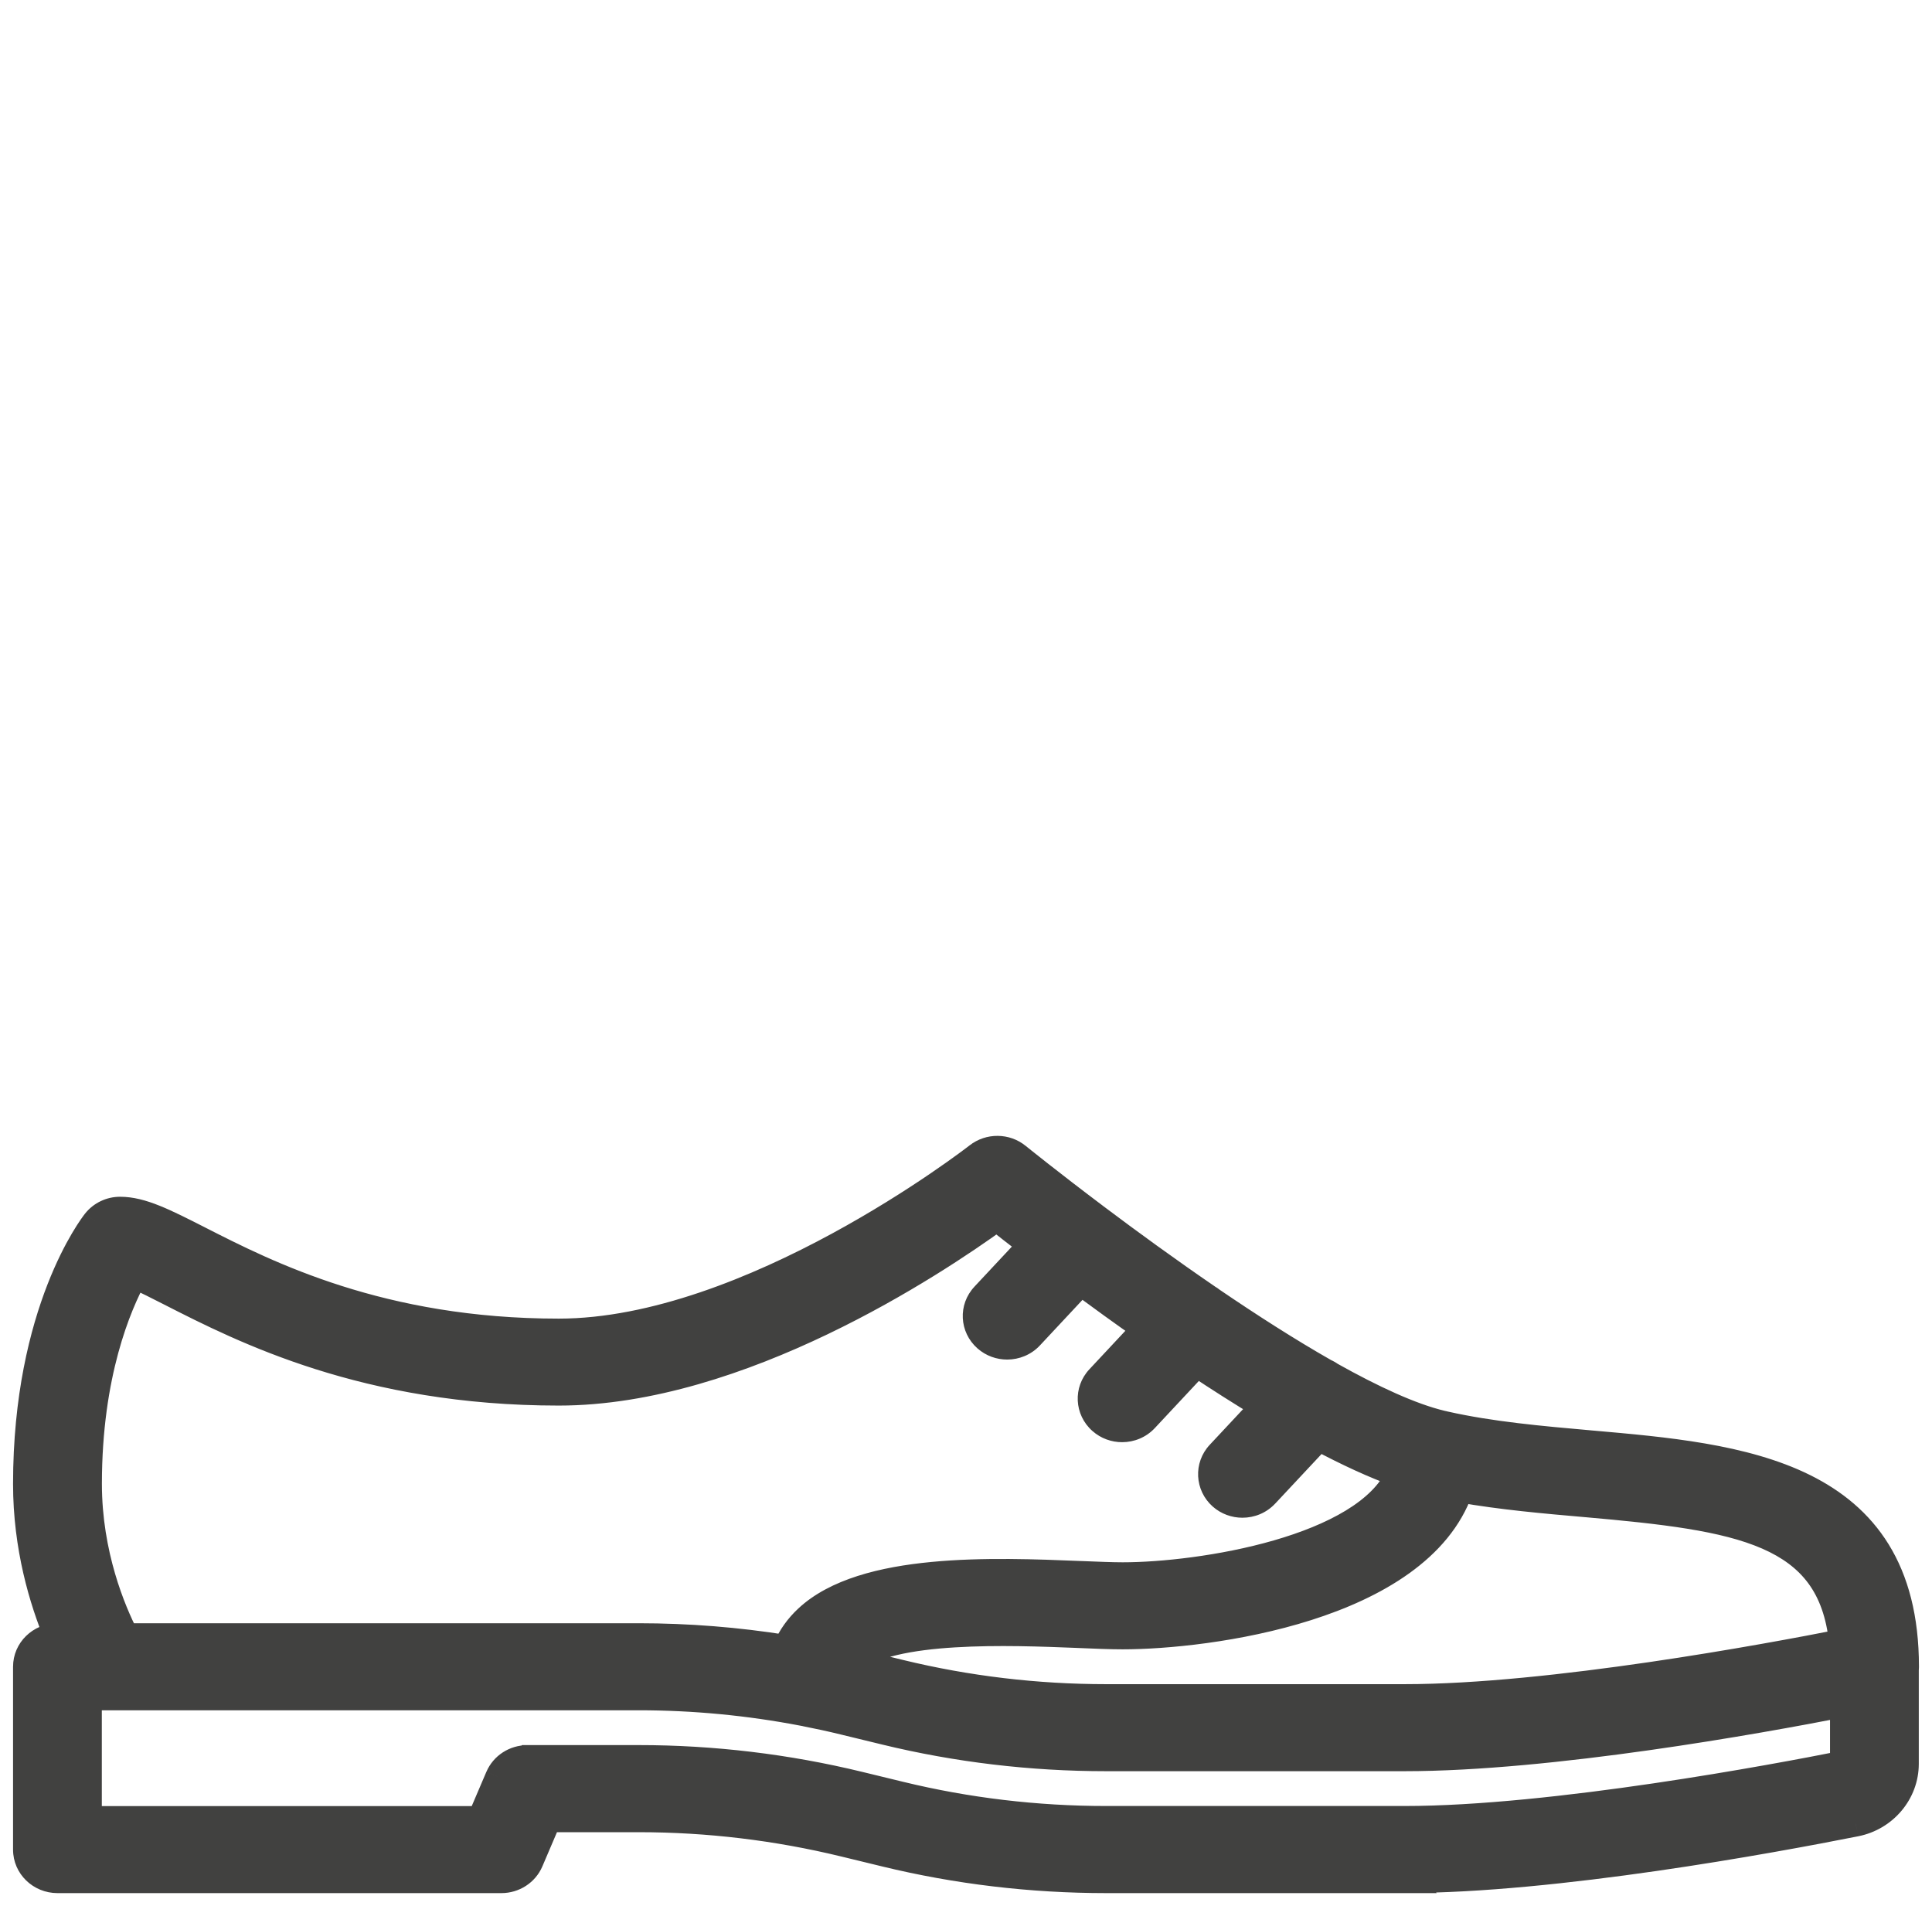
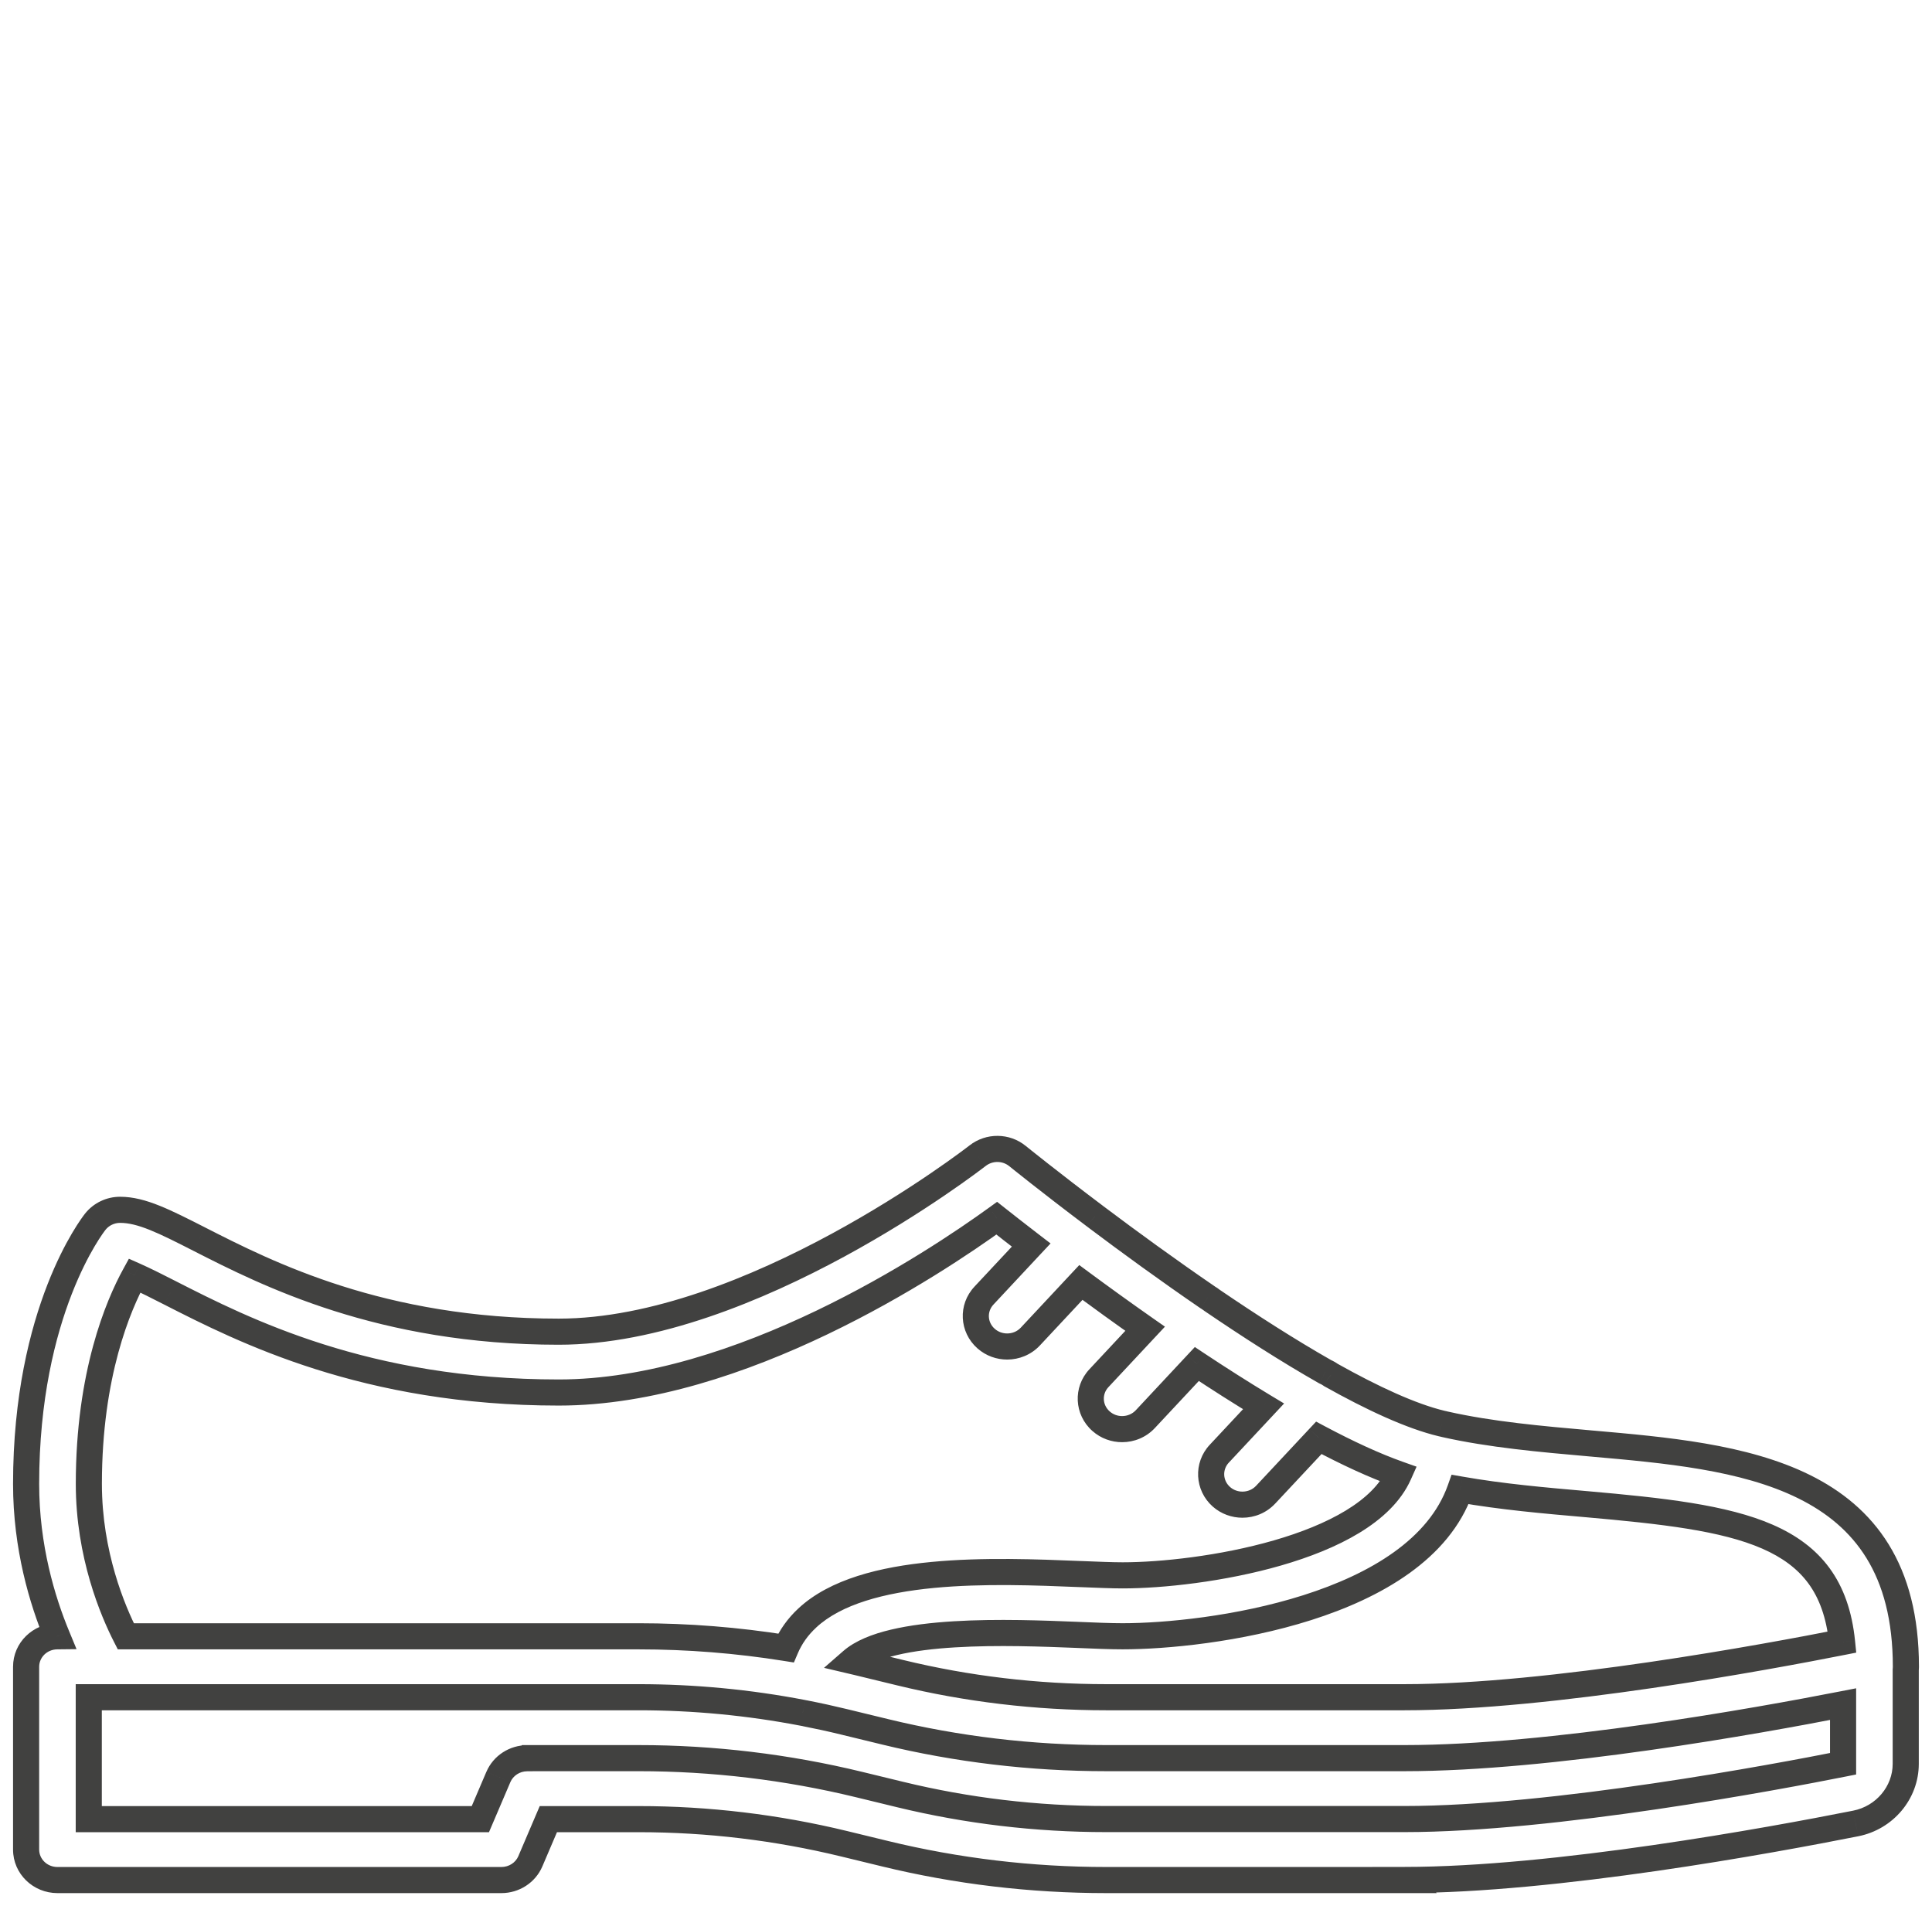
<svg xmlns="http://www.w3.org/2000/svg" width="74" height="73" viewBox="0 0 74 73" fill="none">
-   <path fill-rule="evenodd" clip-rule="evenodd" d="M2.187 62.665C1.622 61.303 1 59.254 1 56.831C1 50.194 3.544 46.922 3.652 46.785C3.88 46.499 4.231 46.332 4.6 46.332C5.427 46.332 6.303 46.778 7.631 47.454L7.633 47.455C10.237 48.782 14.592 50.999 21.399 50.999C28.731 50.999 37.255 44.406 37.443 44.261L37.446 44.259C37.892 43.909 38.531 43.915 38.969 44.27C39.005 44.3 40.185 45.254 41.937 46.573C41.97 46.596 42.003 46.62 42.035 46.647C43.244 47.555 44.714 48.628 46.264 49.689C46.319 49.721 46.372 49.757 46.423 49.798C47.851 50.771 49.342 51.728 50.754 52.532C50.831 52.565 50.905 52.607 50.975 52.657C52.569 53.551 54.053 54.238 55.222 54.517C55.261 54.525 55.299 54.533 55.337 54.544C57.092 54.941 59.028 55.112 60.903 55.277L60.968 55.283L60.972 55.283C66.611 55.779 73 56.341 73 63.831C73 63.87 72.998 63.91 72.994 63.948V67.55C72.994 68.652 72.187 69.614 71.074 69.833C67.798 70.484 59.56 71.997 53.795 71.997L53.798 72H42.371C39.506 72 36.657 71.662 33.9 70.991L32.328 70.609C29.76 69.985 27.114 69.667 24.462 69.667H21.003L20.313 71.283C20.127 71.717 19.689 72 19.206 72H2.2C1.537 72 1 71.478 1 70.833V63.831C1 63.191 1.53 62.672 2.187 62.665ZM48.397 53.859L46.7 55.673C46.256 56.148 46.292 56.886 46.781 57.321C47.012 57.525 47.3 57.624 47.588 57.624C47.915 57.624 48.239 57.496 48.476 57.242L50.514 55.064C51.602 55.643 52.642 56.127 53.58 56.46C52.294 59.335 45.985 60.331 43.002 60.331C42.596 60.331 42.058 60.309 41.437 60.284L41.373 60.281C38.072 60.147 33.087 59.946 30.921 61.964C30.559 62.299 30.285 62.686 30.102 63.113C28.238 62.815 26.35 62.665 24.459 62.665H4.818C4.326 61.704 3.403 59.539 3.403 56.826C3.403 52.623 4.534 49.981 5.155 48.849C5.551 49.024 6.07 49.287 6.52 49.517C9.319 50.943 14.005 53.329 21.402 53.329C28.338 53.329 35.781 48.389 38.178 46.653C38.52 46.924 38.967 47.274 39.497 47.681L37.689 49.616C37.242 50.092 37.278 50.83 37.77 51.264C38.001 51.468 38.289 51.567 38.577 51.567C38.904 51.567 39.228 51.439 39.465 51.185L41.4 49.115C42.157 49.674 42.987 50.275 43.861 50.887L42.092 52.78C41.645 53.255 41.681 53.993 42.173 54.428C42.404 54.632 42.692 54.731 42.98 54.731C43.307 54.731 43.631 54.603 43.868 54.349L45.841 52.237C46.684 52.797 47.544 53.345 48.397 53.859ZM30.846 65.616C30.812 65.611 30.778 65.604 30.745 65.596C28.678 65.199 26.57 64.998 24.459 64.998H3.4V69.667H18.399L19.089 68.051C19.275 67.617 19.713 67.334 20.196 67.334L20.199 67.331H24.459C27.306 67.331 30.147 67.672 32.907 68.343L34.479 68.725C37.047 69.349 39.701 69.664 42.368 69.664H53.795C59.498 69.664 68.095 68.045 70.594 67.547V65.263C67.345 65.899 59.399 67.331 53.795 67.331H42.368C39.503 67.331 36.654 66.993 33.897 66.322L32.325 65.94C31.835 65.821 31.342 65.713 30.846 65.616ZM41.26 62.611C38.743 62.51 34.097 62.323 32.624 63.609C32.718 63.631 32.813 63.654 32.907 63.677L34.479 64.059C37.047 64.683 39.701 64.998 42.368 64.998H53.795C59.383 64.998 67.719 63.449 70.555 62.888C70.124 58.645 66.632 58.122 60.752 57.604L60.747 57.604C59.154 57.465 57.517 57.321 55.928 57.042C54.31 61.614 46.241 62.664 43.002 62.664C42.531 62.664 41.949 62.64 41.273 62.611L41.26 62.611Z" fill="#414140" />
  <path d="M2.187 62.665L2.192 63.165L2.932 63.157L2.649 62.473L2.187 62.665ZM3.652 46.785L3.261 46.473L3.259 46.475L3.652 46.785ZM7.631 47.454L7.857 47.009L7.857 47.008L7.631 47.454ZM7.633 47.455L7.86 47.01L7.86 47.01L7.633 47.455ZM37.443 44.261L37.138 43.865L37.137 43.865L37.443 44.261ZM37.446 44.259L37.751 44.655L37.754 44.653L37.446 44.259ZM38.969 44.27L39.285 43.883L39.285 43.883L38.969 44.27ZM41.937 46.573L41.636 46.972L41.646 46.98L41.657 46.987L41.937 46.573ZM42.035 46.647L41.714 47.031L41.724 47.039L41.735 47.047L42.035 46.647ZM46.264 49.689L45.981 50.102L45.998 50.113L46.016 50.123L46.264 49.689ZM46.423 49.798L46.109 50.187L46.124 50.2L46.141 50.211L46.423 49.798ZM50.754 52.532L50.507 52.966L50.531 52.98L50.556 52.991L50.754 52.532ZM50.975 52.657L50.684 53.063L50.706 53.079L50.73 53.093L50.975 52.657ZM55.222 54.517L55.106 55.004L55.119 55.007L55.133 55.01L55.222 54.517ZM55.337 54.544L55.201 55.025L55.214 55.029L55.226 55.032L55.337 54.544ZM60.903 55.277L60.859 55.775L60.903 55.277ZM60.968 55.283L60.924 55.781L60.924 55.781L60.968 55.283ZM60.972 55.283L61.016 54.785L60.972 55.283ZM72.994 63.948L72.497 63.897L72.494 63.923V63.948H72.994ZM71.074 69.833L70.978 69.343L70.977 69.343L71.074 69.833ZM53.795 71.997V71.497H52.564L53.446 72.356L53.795 71.997ZM53.798 72V72.5H55.029L54.146 71.642L53.798 72ZM33.9 70.991L34.018 70.505L34.018 70.505L33.9 70.991ZM32.328 70.609L32.446 70.123L32.328 70.609ZM21.003 69.667V69.167H20.673L20.543 69.471L21.003 69.667ZM20.313 71.283L20.773 71.479L20.773 71.479L20.313 71.283ZM46.7 55.673L46.335 55.332L46.335 55.332L46.7 55.673ZM48.397 53.859L48.762 54.201L49.184 53.749L48.655 53.431L48.397 53.859ZM46.781 57.321L46.449 57.695L46.45 57.696L46.781 57.321ZM48.476 57.242L48.111 56.901L48.111 56.901L48.476 57.242ZM50.514 55.064L50.748 54.623L50.41 54.443L50.148 54.723L50.514 55.064ZM53.58 56.46L54.037 56.664L54.258 56.169L53.748 55.988L53.58 56.46ZM41.437 60.284L41.458 59.784H41.458L41.437 60.284ZM41.373 60.281L41.352 60.781L41.352 60.781L41.373 60.281ZM30.921 61.964L31.261 62.331L31.261 62.33L30.921 61.964ZM30.102 63.113L30.023 63.607L30.408 63.668L30.561 63.31L30.102 63.113ZM4.818 62.665L4.373 62.893L4.512 63.165H4.818V62.665ZM5.155 48.849L5.357 48.392L4.937 48.206L4.716 48.609L5.155 48.849ZM6.52 49.517L6.292 49.962L6.293 49.963L6.52 49.517ZM38.178 46.653L38.488 46.261L38.191 46.026L37.884 46.248L38.178 46.653ZM39.497 47.681L39.862 48.022L40.239 47.62L39.802 47.285L39.497 47.681ZM37.689 49.616L38.053 49.959L38.054 49.958L37.689 49.616ZM37.77 51.264L38.101 50.889L38.101 50.889L37.77 51.264ZM39.465 51.185L39.099 50.844L39.099 50.844L39.465 51.185ZM41.4 49.115L41.697 48.713L41.339 48.448L41.034 48.773L41.4 49.115ZM43.861 50.887L44.226 51.228L44.62 50.807L44.148 50.477L43.861 50.887ZM42.092 52.78L42.456 53.122L42.457 53.121L42.092 52.78ZM42.173 54.428L42.504 54.053L42.504 54.053L42.173 54.428ZM43.868 54.349L43.503 54.008L43.503 54.008L43.868 54.349ZM45.841 52.237L46.117 51.821L45.765 51.587L45.476 51.896L45.841 52.237ZM30.745 65.596L30.861 65.11L30.85 65.107L30.84 65.105L30.745 65.596ZM30.846 65.616L30.942 65.125L30.931 65.123L30.921 65.121L30.846 65.616ZM3.4 64.998V64.498H2.9V64.998H3.4ZM3.4 69.667H2.9V70.167H3.4V69.667ZM18.399 69.667V70.167H18.729L18.859 69.863L18.399 69.667ZM19.089 68.051L18.63 67.855L18.629 67.855L19.089 68.051ZM20.196 67.334V67.834H20.399L20.545 67.692L20.196 67.334ZM20.199 67.331V66.831H19.996L19.851 66.972L20.199 67.331ZM32.907 68.343L32.789 68.829L32.907 68.343ZM34.479 68.725L34.597 68.239L34.479 68.725ZM70.594 67.547L70.692 68.037L71.094 67.957V67.547H70.594ZM70.594 65.263H71.094V64.656L70.498 64.772L70.594 65.263ZM33.897 66.322L34.015 65.836L34.015 65.836L33.897 66.322ZM32.325 65.94L32.207 66.426L32.325 65.94ZM32.624 63.609L32.295 63.233L31.561 63.873L32.51 64.096L32.624 63.609ZM41.26 62.611L41.24 63.11L41.24 63.11L41.26 62.611ZM32.907 63.677L32.789 64.162L32.789 64.162L32.907 63.677ZM34.479 64.059L34.597 63.573L34.479 64.059ZM70.555 62.888L70.652 63.378L71.098 63.29L71.052 62.837L70.555 62.888ZM60.752 57.604L60.795 57.106L60.795 57.106L60.752 57.604ZM60.747 57.604L60.791 57.106L60.791 57.106L60.747 57.604ZM55.928 57.042L56.015 56.549L55.598 56.476L55.457 56.875L55.928 57.042ZM41.273 62.611L41.295 62.112L41.294 62.112L41.273 62.611ZM0.5 56.831C0.5 59.338 1.143 61.453 1.725 62.856L2.649 62.473C2.101 61.153 1.5 59.17 1.5 56.831H0.5ZM3.259 46.475C3.099 46.678 0.5 50.056 0.5 56.831H1.5C1.5 50.331 3.988 47.165 4.045 47.094L3.259 46.475ZM4.6 45.832C4.082 45.832 3.586 46.065 3.261 46.473L4.043 47.096C4.174 46.932 4.38 46.832 4.6 46.832V45.832ZM7.857 47.008C7.2 46.674 6.627 46.382 6.114 46.176C5.597 45.968 5.104 45.832 4.6 45.832V46.832C4.924 46.832 5.282 46.919 5.741 47.104C6.204 47.29 6.733 47.558 7.404 47.9L7.857 47.008ZM7.86 47.01L7.857 47.009L7.404 47.9L7.406 47.901L7.86 47.01ZM21.399 50.499C14.713 50.499 10.444 48.327 7.86 47.01L7.406 47.901C10.029 49.238 14.472 51.499 21.399 51.499V50.499ZM37.137 43.865C37.053 43.93 34.899 45.597 31.862 47.245C28.81 48.901 24.937 50.499 21.399 50.499V51.499C25.194 51.499 29.249 49.8 32.339 48.124C35.443 46.439 37.645 44.737 37.749 44.656L37.137 43.865ZM37.14 43.863L37.138 43.865L37.748 44.657L37.751 44.655L37.14 43.863ZM39.285 43.883C38.665 43.379 37.767 43.372 37.137 43.865L37.754 44.653C38.018 44.446 38.398 44.45 38.654 44.659L39.285 43.883ZM42.237 46.173C40.491 44.859 39.317 43.908 39.285 43.883L38.654 44.658C38.694 44.691 39.878 45.649 41.636 46.972L42.237 46.173ZM42.356 46.263C42.311 46.226 42.264 46.191 42.216 46.158L41.657 46.987C41.677 47.001 41.696 47.015 41.714 47.031L42.356 46.263ZM46.546 49.276C45.004 48.221 43.54 47.153 42.335 46.247L41.735 47.047C42.947 47.958 44.424 49.036 45.981 50.102L46.546 49.276ZM46.737 49.409C46.665 49.351 46.59 49.299 46.511 49.255L46.016 50.123C46.048 50.142 46.079 50.163 46.109 50.187L46.737 49.409ZM51.002 52.097C49.605 51.302 48.126 50.353 46.704 49.385L46.141 50.211C47.576 51.188 49.079 52.154 50.507 52.966L51.002 52.097ZM50.556 52.991C50.6 53.01 50.644 53.034 50.684 53.063L51.265 52.25C51.166 52.179 51.062 52.12 50.953 52.073L50.556 52.991ZM55.338 54.031C54.239 53.769 52.804 53.109 51.219 52.221L50.73 53.093C52.334 53.992 53.867 54.708 55.106 55.004L55.338 54.031ZM55.473 54.063C55.42 54.048 55.366 54.035 55.311 54.026L55.133 55.01C55.156 55.014 55.179 55.019 55.201 55.025L55.473 54.063ZM60.947 54.779C59.064 54.613 57.163 54.444 55.447 54.056L55.226 55.032C57.02 55.437 58.991 55.61 60.859 55.775L60.947 54.779ZM61.011 54.785L60.947 54.779L60.859 55.775L60.924 55.781L61.011 54.785ZM61.016 54.785L61.011 54.785L60.924 55.781L60.928 55.781L61.016 54.785ZM73.5 63.831C73.5 61.886 73.085 60.351 72.339 59.142C71.593 57.933 70.539 57.088 69.322 56.486C66.919 55.297 63.808 55.031 61.016 54.785L60.928 55.781C63.775 56.032 66.678 56.294 68.879 57.382C69.964 57.919 70.86 58.649 71.488 59.667C72.117 60.686 72.5 62.03 72.5 63.831H73.5ZM73.491 63.999C73.497 63.944 73.5 63.888 73.5 63.831H72.5C72.5 63.853 72.499 63.875 72.497 63.897L73.491 63.999ZM73.494 67.55V63.948H72.494V67.55H73.494ZM71.171 70.324C72.509 70.061 73.494 68.9 73.494 67.55H72.494C72.494 68.404 71.865 69.168 70.978 69.343L71.171 70.324ZM53.795 72.497C59.617 72.497 67.9 70.973 71.171 70.324L70.977 69.343C67.696 69.994 59.505 71.497 53.795 71.497V72.497ZM54.146 71.642L54.143 71.639L53.446 72.356L53.449 72.358L54.146 71.642ZM42.371 72.5H53.798V71.5H42.371V72.5ZM33.781 71.477C36.578 72.157 39.467 72.5 42.371 72.5V71.5C39.546 71.5 36.735 71.166 34.018 70.505L33.781 71.477ZM32.21 71.095L33.782 71.477L34.018 70.505L32.446 70.123L32.21 71.095ZM24.462 70.167C27.074 70.167 29.68 70.48 32.21 71.095L32.446 70.123C29.839 69.49 27.154 69.167 24.462 69.167V70.167ZM21.003 70.167H24.462V69.167H21.003V70.167ZM20.773 71.479L21.463 69.863L20.543 69.471L19.853 71.086L20.773 71.479ZM19.206 72.5C19.882 72.5 20.505 72.104 20.773 71.479L19.854 71.086C19.749 71.33 19.496 71.5 19.206 71.5V72.5ZM2.2 72.5H19.206V71.5H2.2V72.5ZM0.5 70.833C0.5 71.767 1.274 72.5 2.2 72.5V71.5C1.8 71.5 1.5 71.189 1.5 70.833H0.5ZM0.5 63.831V70.833H1.5V63.831H0.5ZM2.182 62.165C1.264 62.174 0.5 62.904 0.5 63.831H1.5C1.5 63.478 1.796 63.169 2.192 63.165L2.182 62.165ZM47.066 56.015L48.762 54.201L48.032 53.517L46.335 55.332L47.066 56.015ZM47.114 56.947C46.833 56.698 46.815 56.283 47.066 56.014L46.335 55.332C45.698 56.014 45.752 57.075 46.449 57.695L47.114 56.947ZM47.588 57.124C47.415 57.124 47.247 57.065 47.112 56.946L46.45 57.696C46.778 57.985 47.185 58.124 47.588 58.124V57.124ZM48.111 56.901C47.974 57.047 47.785 57.124 47.588 57.124V58.124C48.046 58.124 48.505 57.944 48.842 57.583L48.111 56.901ZM50.148 54.723L48.111 56.901L48.842 57.584L50.879 55.406L50.148 54.723ZM53.748 55.988C52.84 55.667 51.824 55.195 50.748 54.623L50.279 55.506C51.379 56.092 52.444 56.587 53.413 56.931L53.748 55.988ZM43.002 60.831C44.535 60.831 46.906 60.576 49.066 59.954C50.147 59.642 51.195 59.233 52.064 58.705C52.93 58.179 53.658 57.51 54.037 56.664L53.124 56.255C52.86 56.847 52.317 57.381 51.545 57.85C50.776 58.317 49.819 58.696 48.789 58.993C46.728 59.587 44.452 59.831 43.002 59.831V60.831ZM41.417 60.783C42.034 60.808 42.583 60.831 43.002 60.831V59.831C42.608 59.831 42.082 59.809 41.458 59.784L41.417 60.783ZM41.352 60.781L41.417 60.783L41.458 59.784L41.393 59.782L41.352 60.781ZM31.261 62.33C32.215 61.441 33.856 60.997 35.769 60.813C37.659 60.632 39.697 60.713 41.352 60.781L41.393 59.782C39.748 59.715 37.643 59.629 35.673 59.818C33.727 60.004 31.792 60.468 30.58 61.598L31.261 62.33ZM30.561 63.31C30.715 62.95 30.948 62.62 31.261 62.331L30.581 61.597C30.17 61.978 29.854 62.422 29.642 62.916L30.561 63.31ZM24.459 63.165C26.323 63.165 28.185 63.313 30.023 63.607L30.181 62.619C28.291 62.317 26.376 62.165 24.459 62.165V63.165ZM4.818 63.165H24.459V62.165H4.818V63.165ZM2.903 56.826C2.903 59.647 3.861 61.893 4.373 62.893L5.263 62.437C4.791 61.514 3.903 59.43 3.903 56.826H2.903ZM4.716 48.609C4.06 49.805 2.903 52.529 2.903 56.826H3.903C3.903 52.717 5.008 50.156 5.593 49.09L4.716 48.609ZM6.748 49.072C6.3 48.843 5.768 48.574 5.357 48.392L4.953 49.307C5.334 49.475 5.84 49.731 6.292 49.962L6.748 49.072ZM21.402 52.829C14.125 52.829 9.525 50.487 6.747 49.072L6.293 49.963C9.112 51.399 13.884 53.829 21.402 53.829V52.829ZM37.884 46.248C36.7 47.106 34.267 48.756 31.276 50.191C28.277 51.629 24.762 52.829 21.402 52.829V53.829C24.978 53.829 28.652 52.559 31.708 51.093C34.772 49.623 37.258 47.936 38.471 47.058L37.884 46.248ZM39.802 47.285C39.274 46.879 38.828 46.53 38.488 46.261L37.867 47.045C38.211 47.318 38.661 47.669 39.193 48.078L39.802 47.285ZM38.054 49.958L39.862 48.022L39.132 47.34L37.323 49.275L38.054 49.958ZM38.101 50.889C37.818 50.64 37.801 50.227 38.053 49.959L37.325 49.274C36.682 49.957 36.737 51.019 37.439 51.639L38.101 50.889ZM38.577 51.067C38.404 51.067 38.235 51.008 38.101 50.889L37.439 51.639C37.766 51.928 38.174 52.067 38.577 52.067V51.067ZM39.099 50.844C38.962 50.991 38.773 51.067 38.577 51.067V52.067C39.034 52.067 39.493 51.887 39.83 51.527L39.099 50.844ZM41.034 48.773L39.099 50.844L39.83 51.527L41.765 49.456L41.034 48.773ZM44.148 50.477C43.278 49.868 42.451 49.27 41.697 48.713L41.102 49.517C41.862 50.078 42.697 50.682 43.574 51.297L44.148 50.477ZM42.457 53.121L44.226 51.228L43.496 50.545L41.727 52.438L42.457 53.121ZM42.504 54.053C42.222 53.803 42.204 53.39 42.456 53.122L41.728 52.437C41.086 53.12 41.14 54.183 41.842 54.802L42.504 54.053ZM42.98 54.231C42.807 54.231 42.639 54.172 42.504 54.053L41.842 54.802C42.169 55.092 42.577 55.231 42.98 55.231V54.231ZM43.503 54.008C43.366 54.154 43.177 54.231 42.98 54.231V55.231C43.437 55.231 43.896 55.051 44.233 54.69L43.503 54.008ZM45.476 51.896L43.503 54.008L44.233 54.69L46.206 52.579L45.476 51.896ZM48.655 53.431C47.81 52.921 46.956 52.377 46.117 51.821L45.565 52.654C46.413 53.217 47.279 53.769 48.139 54.287L48.655 53.431ZM30.63 66.083C30.676 66.094 30.724 66.103 30.772 66.11L30.921 65.121C30.9 65.118 30.881 65.115 30.861 65.11L30.63 66.083ZM24.459 65.498C26.539 65.498 28.614 65.696 30.651 66.087L30.84 65.105C28.741 64.702 26.602 64.498 24.459 64.498V65.498ZM3.4 65.498H24.459V64.498H3.4V65.498ZM3.9 69.667V64.998H2.9V69.667H3.9ZM18.399 69.167H3.4V70.167H18.399V69.167ZM18.629 67.855L17.939 69.471L18.859 69.863L19.549 68.248L18.629 67.855ZM20.196 66.834C19.52 66.834 18.897 67.23 18.63 67.855L19.549 68.248C19.654 68.004 19.906 67.834 20.196 67.834V66.834ZM19.851 66.972L19.848 66.975L20.545 67.692L20.548 67.689L19.851 66.972ZM24.459 66.831H20.199V67.831H24.459V66.831ZM33.025 67.857C30.226 67.177 27.346 66.831 24.459 66.831V67.831C27.266 67.831 30.067 68.167 32.789 68.829L33.025 67.857ZM34.597 68.239L33.025 67.857L32.789 68.829L34.361 69.211L34.597 68.239ZM42.368 69.164C39.741 69.164 37.125 68.854 34.597 68.239L34.361 69.211C36.968 69.844 39.662 70.164 42.368 70.164V69.164ZM53.795 69.164H42.368V70.164H53.795V69.164ZM70.496 67.056C67.991 67.556 59.441 69.164 53.795 69.164V70.164C59.555 70.164 68.2 68.534 70.692 68.037L70.496 67.056ZM70.094 65.263V67.547H71.094V65.263H70.094ZM53.795 67.831C59.453 67.831 67.445 66.389 70.69 65.754L70.498 64.772C67.246 65.409 59.344 66.831 53.795 66.831V67.831ZM42.368 67.831H53.795V66.831H42.368V67.831ZM33.778 66.808C36.575 67.488 39.464 67.831 42.368 67.831V66.831C39.543 66.831 36.732 66.497 34.015 65.836L33.778 66.808ZM32.207 66.426L33.779 66.808L34.015 65.836L32.443 65.454L32.207 66.426ZM30.75 66.107C31.238 66.202 31.724 66.308 32.207 66.426L32.443 65.454C31.945 65.333 31.445 65.223 30.942 65.125L30.75 66.107ZM32.953 63.986C33.23 63.744 33.702 63.538 34.356 63.383C35 63.23 35.766 63.138 36.581 63.089C38.212 62.989 39.978 63.06 41.24 63.11L41.28 62.111C40.025 62.061 38.21 61.987 36.52 62.09C35.675 62.142 34.846 62.239 34.126 62.41C33.416 62.578 32.755 62.831 32.295 63.233L32.953 63.986ZM33.025 63.191C32.929 63.168 32.834 63.145 32.738 63.122L32.51 64.096C32.603 64.118 32.696 64.14 32.789 64.162L33.025 63.191ZM34.597 63.573L33.025 63.191L32.789 64.162L34.361 64.544L34.597 63.573ZM42.368 64.498C39.741 64.498 37.125 64.187 34.597 63.573L34.361 64.544C36.968 65.178 39.662 65.498 42.368 65.498V64.498ZM53.795 64.498H42.368V65.498H53.795V64.498ZM70.458 62.397C67.616 62.959 59.326 64.498 53.795 64.498V65.498C59.44 65.498 67.823 63.938 70.652 63.378L70.458 62.397ZM60.708 58.102C63.67 58.363 65.925 58.621 67.497 59.307C68.268 59.644 68.85 60.075 69.266 60.641C69.681 61.208 69.957 61.945 70.058 62.938L71.052 62.837C70.938 61.709 70.615 60.79 70.072 60.049C69.528 59.308 68.788 58.78 67.897 58.391C66.145 57.626 63.713 57.363 60.795 57.106L60.708 58.102ZM60.704 58.102L60.708 58.102L60.795 57.106L60.791 57.106L60.704 58.102ZM55.842 57.534C57.455 57.818 59.114 57.963 60.704 58.102L60.791 57.106C59.194 56.966 57.578 56.825 56.015 56.549L55.842 57.534ZM43.002 63.164C44.66 63.164 47.54 62.897 50.224 62.044C52.878 61.201 55.507 59.73 56.4 57.209L55.457 56.875C54.731 58.926 52.516 60.267 49.921 61.091C47.356 61.906 44.582 62.164 43.002 62.164V63.164ZM41.252 63.111C41.925 63.14 42.518 63.164 43.002 63.164V62.164C42.543 62.164 41.972 62.141 41.295 62.112L41.252 63.111ZM41.24 63.11L41.254 63.111L41.294 62.112L41.28 62.111L41.24 63.11Z" fill="#414140" />
</svg>